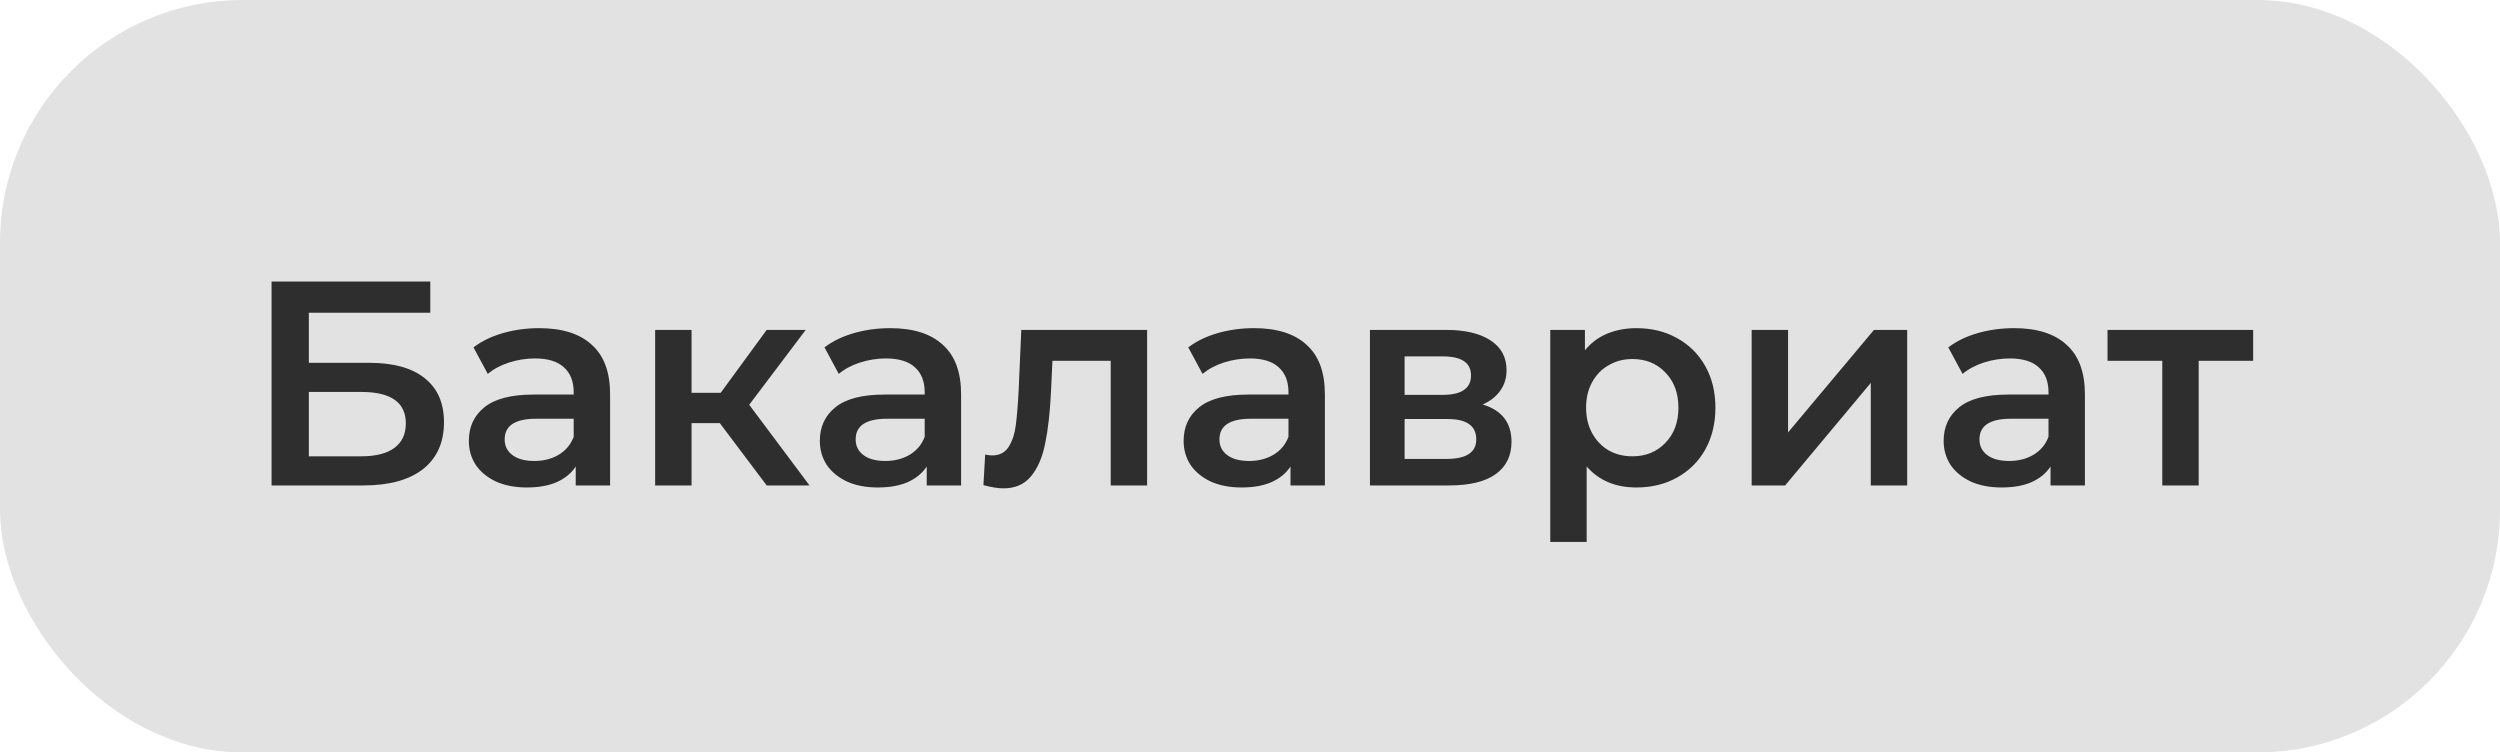
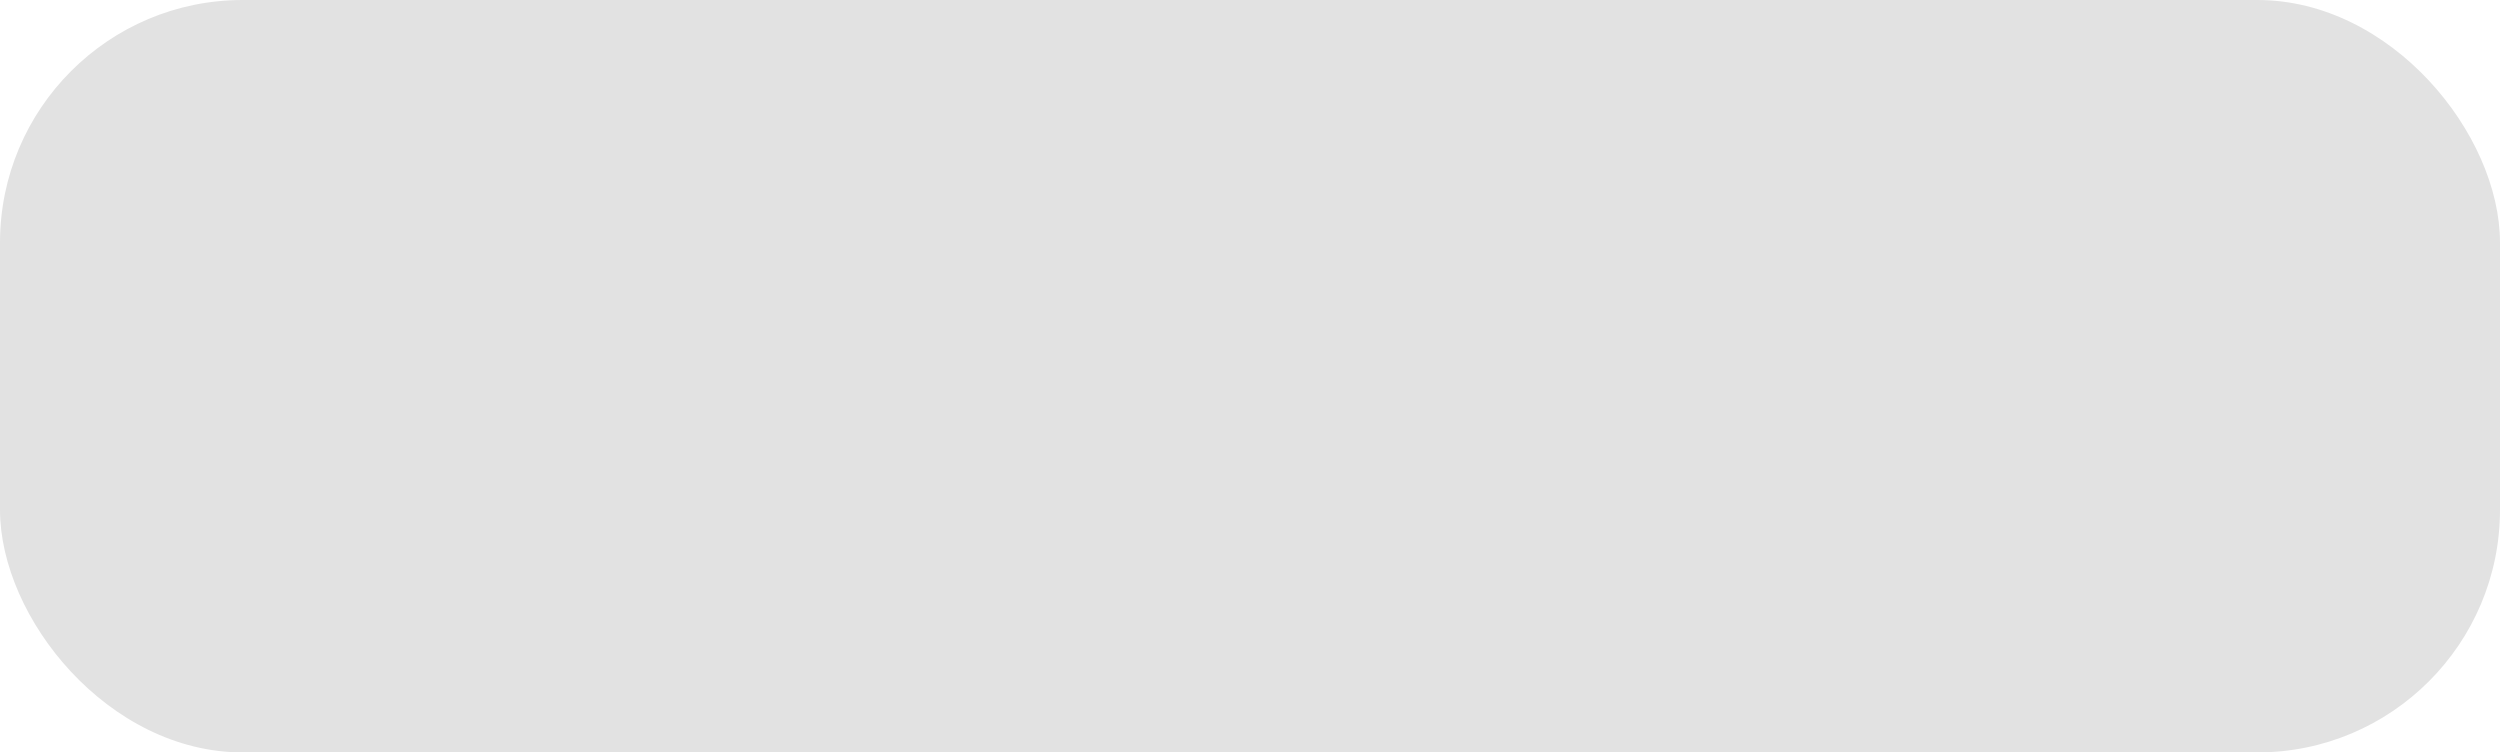
<svg xmlns="http://www.w3.org/2000/svg" width="103" height="31" viewBox="0 0 103 31" fill="none">
  <rect width="103" height="31" rx="10" fill="#E2E2E2" />
-   <path d="M11.188 11.6H17.728V12.884H12.724V14.948H15.208C16.216 14.948 16.98 15.16 17.5 15.584C18.028 16 18.292 16.604 18.292 17.396C18.292 18.228 18.004 18.872 17.428 19.328C16.852 19.776 16.032 20 14.968 20H11.188V11.6ZM14.884 18.8C15.484 18.8 15.94 18.684 16.252 18.452C16.564 18.22 16.72 17.884 16.72 17.444C16.72 16.58 16.108 16.148 14.884 16.148H12.724V18.8H14.884ZM22.22 13.52C23.164 13.52 23.884 13.748 24.38 14.204C24.884 14.652 25.136 15.332 25.136 16.244V20H23.72V19.22C23.536 19.5 23.272 19.716 22.928 19.868C22.592 20.012 22.184 20.084 21.704 20.084C21.224 20.084 20.804 20.004 20.444 19.844C20.084 19.676 19.804 19.448 19.604 19.16C19.412 18.864 19.316 18.532 19.316 18.164C19.316 17.588 19.528 17.128 19.952 16.784C20.384 16.432 21.06 16.256 21.98 16.256H23.636V16.16C23.636 15.712 23.5 15.368 23.228 15.128C22.964 14.888 22.568 14.768 22.04 14.768C21.68 14.768 21.324 14.824 20.972 14.936C20.628 15.048 20.336 15.204 20.096 15.404L19.508 14.312C19.844 14.056 20.248 13.86 20.72 13.724C21.192 13.588 21.692 13.52 22.22 13.52ZM22.016 18.992C22.392 18.992 22.724 18.908 23.012 18.74C23.308 18.564 23.516 18.316 23.636 17.996V17.252H22.088C21.224 17.252 20.792 17.536 20.792 18.104C20.792 18.376 20.9 18.592 21.116 18.752C21.332 18.912 21.632 18.992 22.016 18.992ZM29.656 17.432H28.492V20H26.992V13.592H28.492V16.184H29.692L31.588 13.592H33.196L30.868 16.676L33.352 20H31.588L29.656 17.432ZM36.681 13.52C37.625 13.52 38.345 13.748 38.841 14.204C39.345 14.652 39.597 15.332 39.597 16.244V20H38.181V19.22C37.997 19.5 37.733 19.716 37.389 19.868C37.053 20.012 36.645 20.084 36.165 20.084C35.685 20.084 35.265 20.004 34.905 19.844C34.545 19.676 34.265 19.448 34.065 19.16C33.873 18.864 33.777 18.532 33.777 18.164C33.777 17.588 33.989 17.128 34.413 16.784C34.845 16.432 35.521 16.256 36.441 16.256H38.097V16.16C38.097 15.712 37.961 15.368 37.689 15.128C37.425 14.888 37.029 14.768 36.501 14.768C36.141 14.768 35.785 14.824 35.433 14.936C35.089 15.048 34.797 15.204 34.557 15.404L33.969 14.312C34.305 14.056 34.709 13.86 35.181 13.724C35.653 13.588 36.153 13.52 36.681 13.52ZM36.477 18.992C36.853 18.992 37.185 18.908 37.473 18.74C37.769 18.564 37.977 18.316 38.097 17.996V17.252H36.549C35.685 17.252 35.253 17.536 35.253 18.104C35.253 18.376 35.361 18.592 35.577 18.752C35.793 18.912 36.093 18.992 36.477 18.992ZM47.261 13.592V20H45.761V14.864H43.361L43.301 16.136C43.261 16.984 43.181 17.696 43.061 18.272C42.949 18.84 42.753 19.292 42.473 19.628C42.201 19.956 41.825 20.12 41.345 20.12C41.121 20.12 40.845 20.076 40.517 19.988L40.589 18.728C40.701 18.752 40.797 18.764 40.877 18.764C41.181 18.764 41.409 18.644 41.561 18.404C41.713 18.156 41.809 17.864 41.849 17.528C41.897 17.184 41.937 16.696 41.969 16.064L42.077 13.592H47.261ZM51.669 13.52C52.613 13.52 53.333 13.748 53.829 14.204C54.333 14.652 54.585 15.332 54.585 16.244V20H53.169V19.22C52.985 19.5 52.721 19.716 52.377 19.868C52.041 20.012 51.633 20.084 51.153 20.084C50.673 20.084 50.253 20.004 49.893 19.844C49.533 19.676 49.253 19.448 49.053 19.16C48.861 18.864 48.765 18.532 48.765 18.164C48.765 17.588 48.977 17.128 49.401 16.784C49.833 16.432 50.509 16.256 51.429 16.256H53.085V16.16C53.085 15.712 52.949 15.368 52.677 15.128C52.413 14.888 52.017 14.768 51.489 14.768C51.129 14.768 50.773 14.824 50.421 14.936C50.077 15.048 49.785 15.204 49.545 15.404L48.957 14.312C49.293 14.056 49.697 13.86 50.169 13.724C50.641 13.588 51.141 13.52 51.669 13.52ZM51.465 18.992C51.841 18.992 52.173 18.908 52.461 18.74C52.757 18.564 52.965 18.316 53.085 17.996V17.252H51.537C50.673 17.252 50.241 17.536 50.241 18.104C50.241 18.376 50.349 18.592 50.565 18.752C50.781 18.912 51.081 18.992 51.465 18.992ZM61.086 16.664C61.878 16.904 62.274 17.416 62.274 18.2C62.274 18.776 62.058 19.22 61.626 19.532C61.194 19.844 60.554 20 59.706 20H56.442V13.592H59.574C60.358 13.592 60.97 13.736 61.41 14.024C61.85 14.312 62.07 14.72 62.07 15.248C62.07 15.576 61.982 15.86 61.806 16.1C61.638 16.34 61.398 16.528 61.086 16.664ZM57.87 16.268H59.442C60.218 16.268 60.606 16 60.606 15.464C60.606 14.944 60.218 14.684 59.442 14.684H57.87V16.268ZM59.586 18.908C60.41 18.908 60.822 18.64 60.822 18.104C60.822 17.824 60.726 17.616 60.534 17.48C60.342 17.336 60.042 17.264 59.634 17.264H57.87V18.908H59.586ZM67.423 13.52C68.047 13.52 68.603 13.656 69.091 13.928C69.587 14.2 69.975 14.584 70.255 15.08C70.535 15.576 70.675 16.148 70.675 16.796C70.675 17.444 70.535 18.02 70.255 18.524C69.975 19.02 69.587 19.404 69.091 19.676C68.603 19.948 68.047 20.084 67.423 20.084C66.559 20.084 65.875 19.796 65.371 19.22V22.328H63.871V13.592H65.299V14.432C65.547 14.128 65.851 13.9 66.211 13.748C66.579 13.596 66.983 13.52 67.423 13.52ZM67.255 18.8C67.807 18.8 68.259 18.616 68.611 18.248C68.971 17.88 69.151 17.396 69.151 16.796C69.151 16.196 68.971 15.712 68.611 15.344C68.259 14.976 67.807 14.792 67.255 14.792C66.895 14.792 66.571 14.876 66.283 15.044C65.995 15.204 65.767 15.436 65.599 15.74C65.431 16.044 65.347 16.396 65.347 16.796C65.347 17.196 65.431 17.548 65.599 17.852C65.767 18.156 65.995 18.392 66.283 18.56C66.571 18.72 66.895 18.8 67.255 18.8ZM72.168 13.592H73.668V17.816L77.208 13.592H78.576V20H77.076V15.776L73.548 20H72.168V13.592ZM82.982 13.52C83.926 13.52 84.646 13.748 85.142 14.204C85.646 14.652 85.898 15.332 85.898 16.244V20H84.482V19.22C84.298 19.5 84.034 19.716 83.69 19.868C83.354 20.012 82.946 20.084 82.466 20.084C81.986 20.084 81.566 20.004 81.206 19.844C80.846 19.676 80.566 19.448 80.366 19.16C80.174 18.864 80.078 18.532 80.078 18.164C80.078 17.588 80.29 17.128 80.714 16.784C81.146 16.432 81.822 16.256 82.742 16.256H84.398V16.16C84.398 15.712 84.262 15.368 83.99 15.128C83.726 14.888 83.33 14.768 82.802 14.768C82.442 14.768 82.086 14.824 81.734 14.936C81.39 15.048 81.098 15.204 80.858 15.404L80.27 14.312C80.606 14.056 81.01 13.86 81.482 13.724C81.954 13.588 82.454 13.52 82.982 13.52ZM82.778 18.992C83.154 18.992 83.486 18.908 83.774 18.74C84.07 18.564 84.278 18.316 84.398 17.996V17.252H82.85C81.986 17.252 81.554 17.536 81.554 18.104C81.554 18.376 81.662 18.592 81.878 18.752C82.094 18.912 82.394 18.992 82.778 18.992ZM92.83 14.864H90.586V20H89.086V14.864H86.83V13.592H92.83V14.864Z" fill="#2E2E2E" />
</svg>